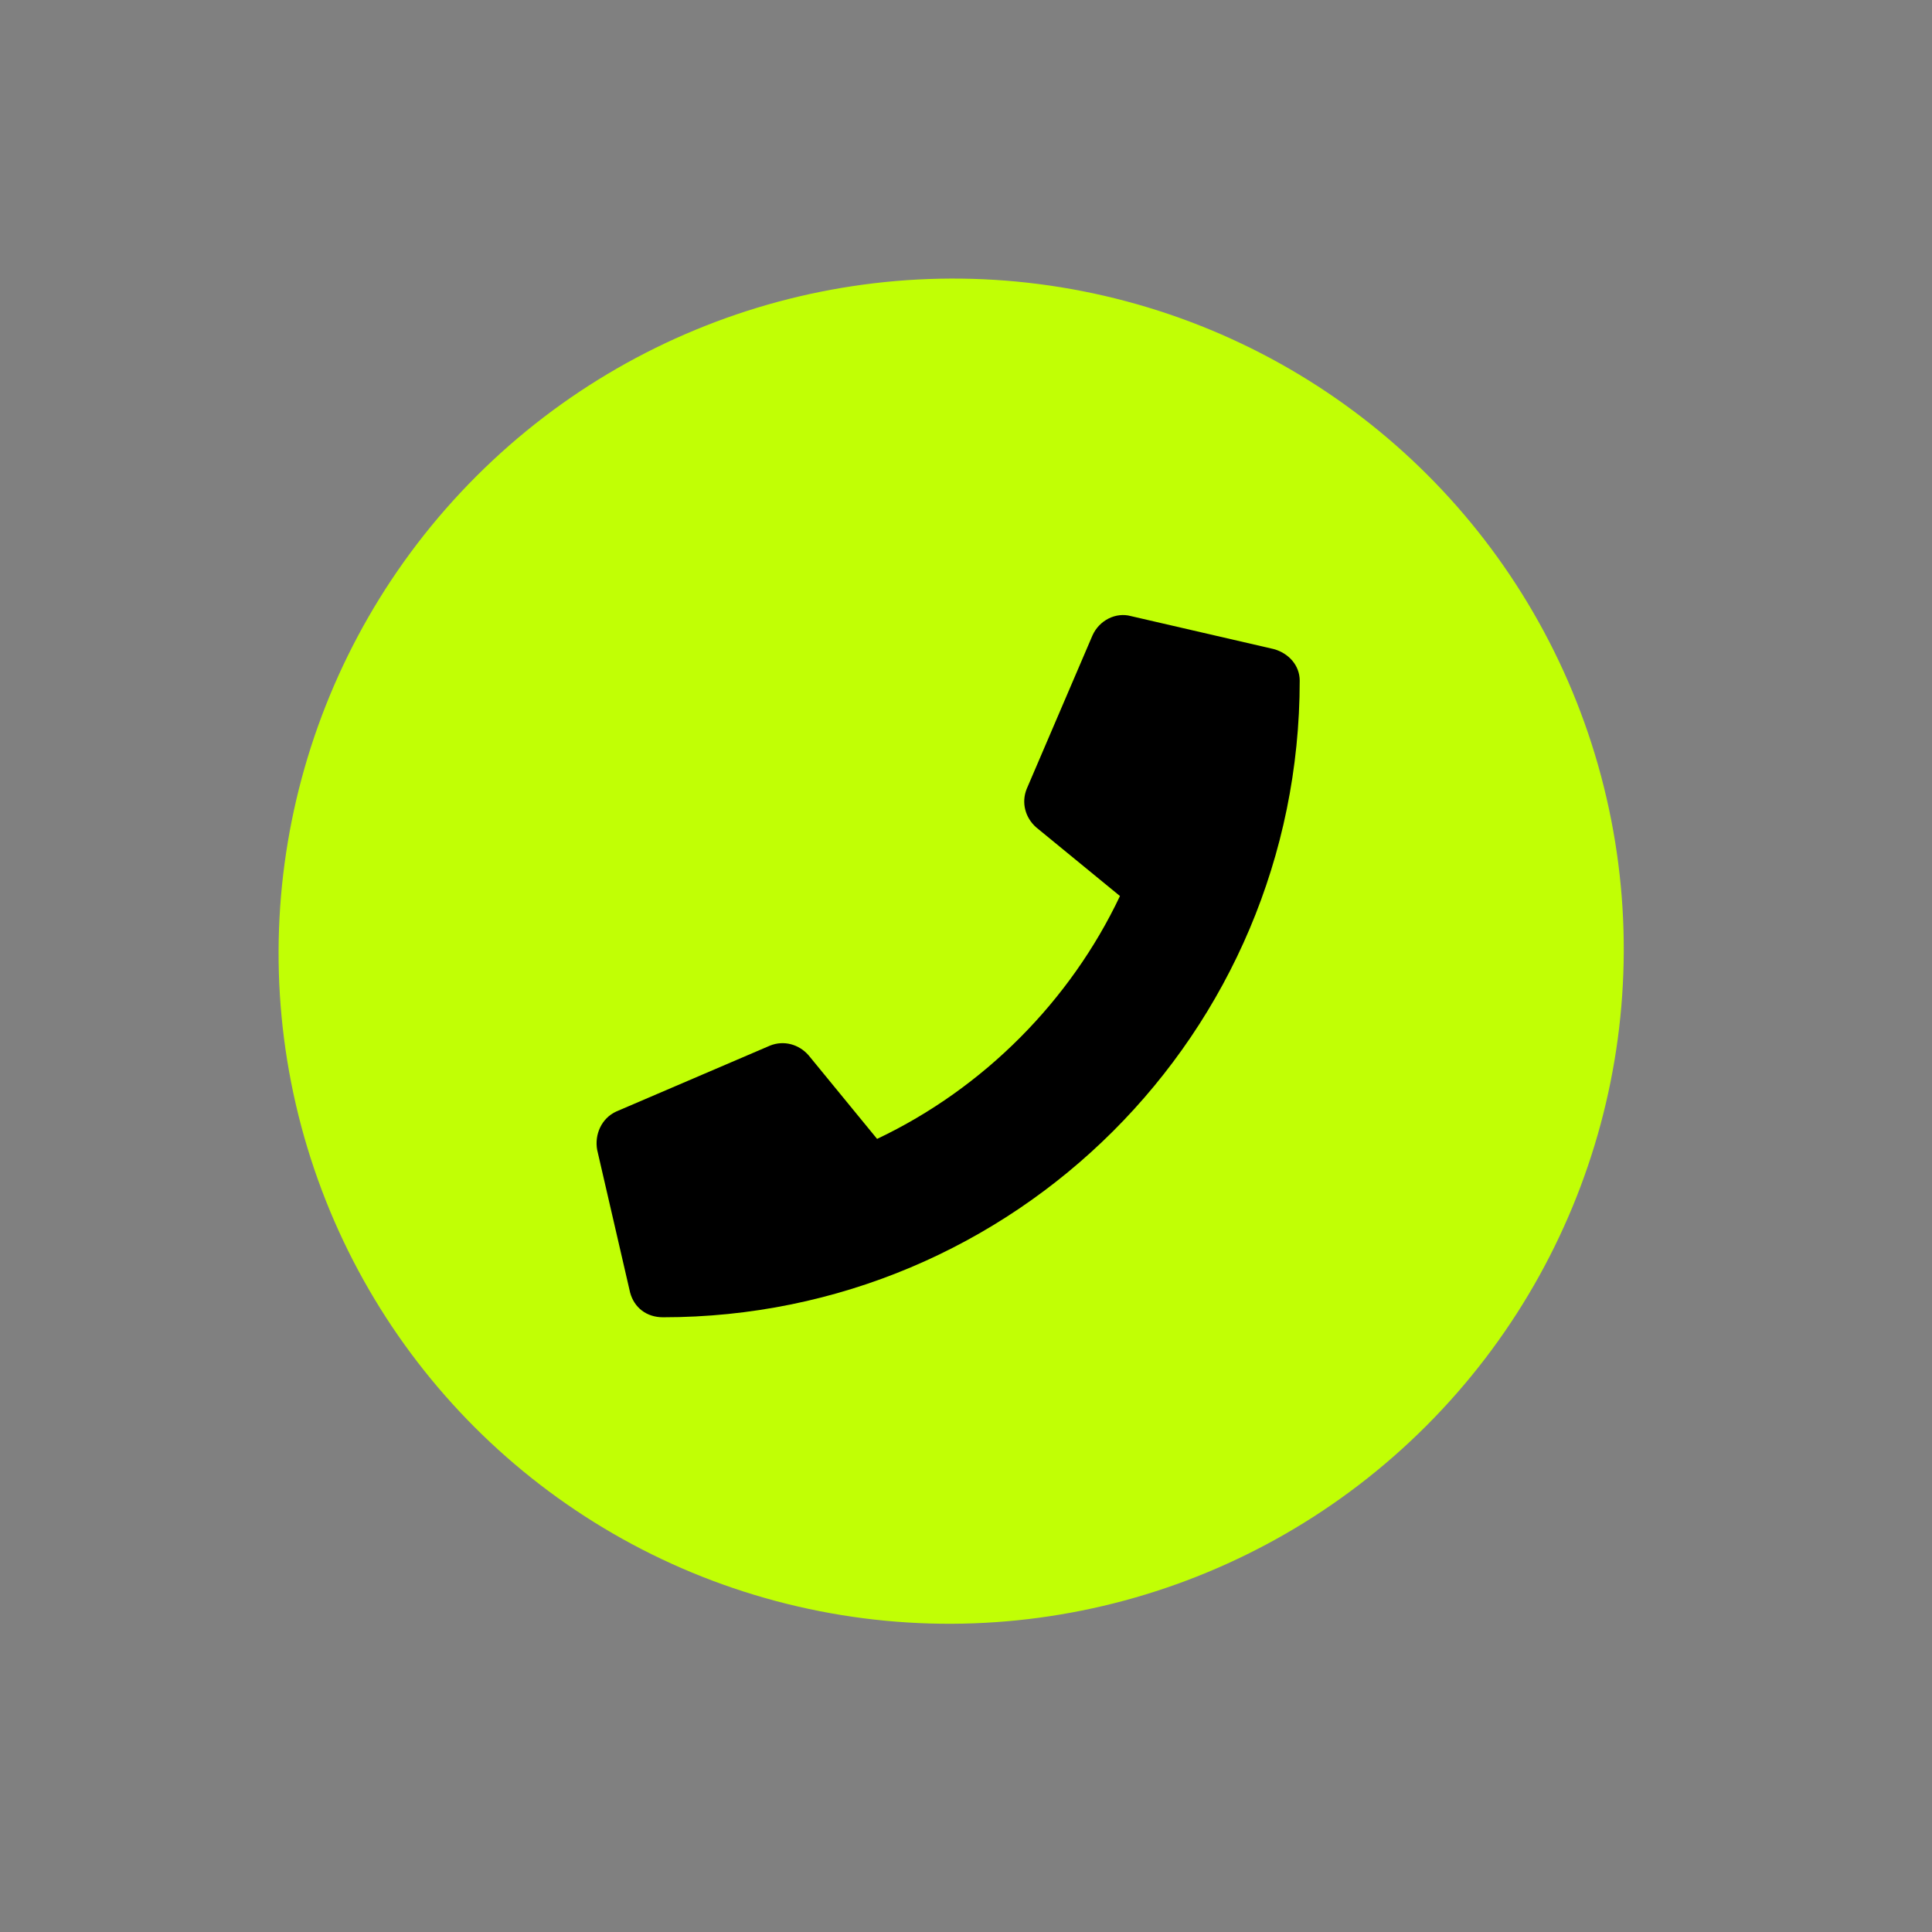
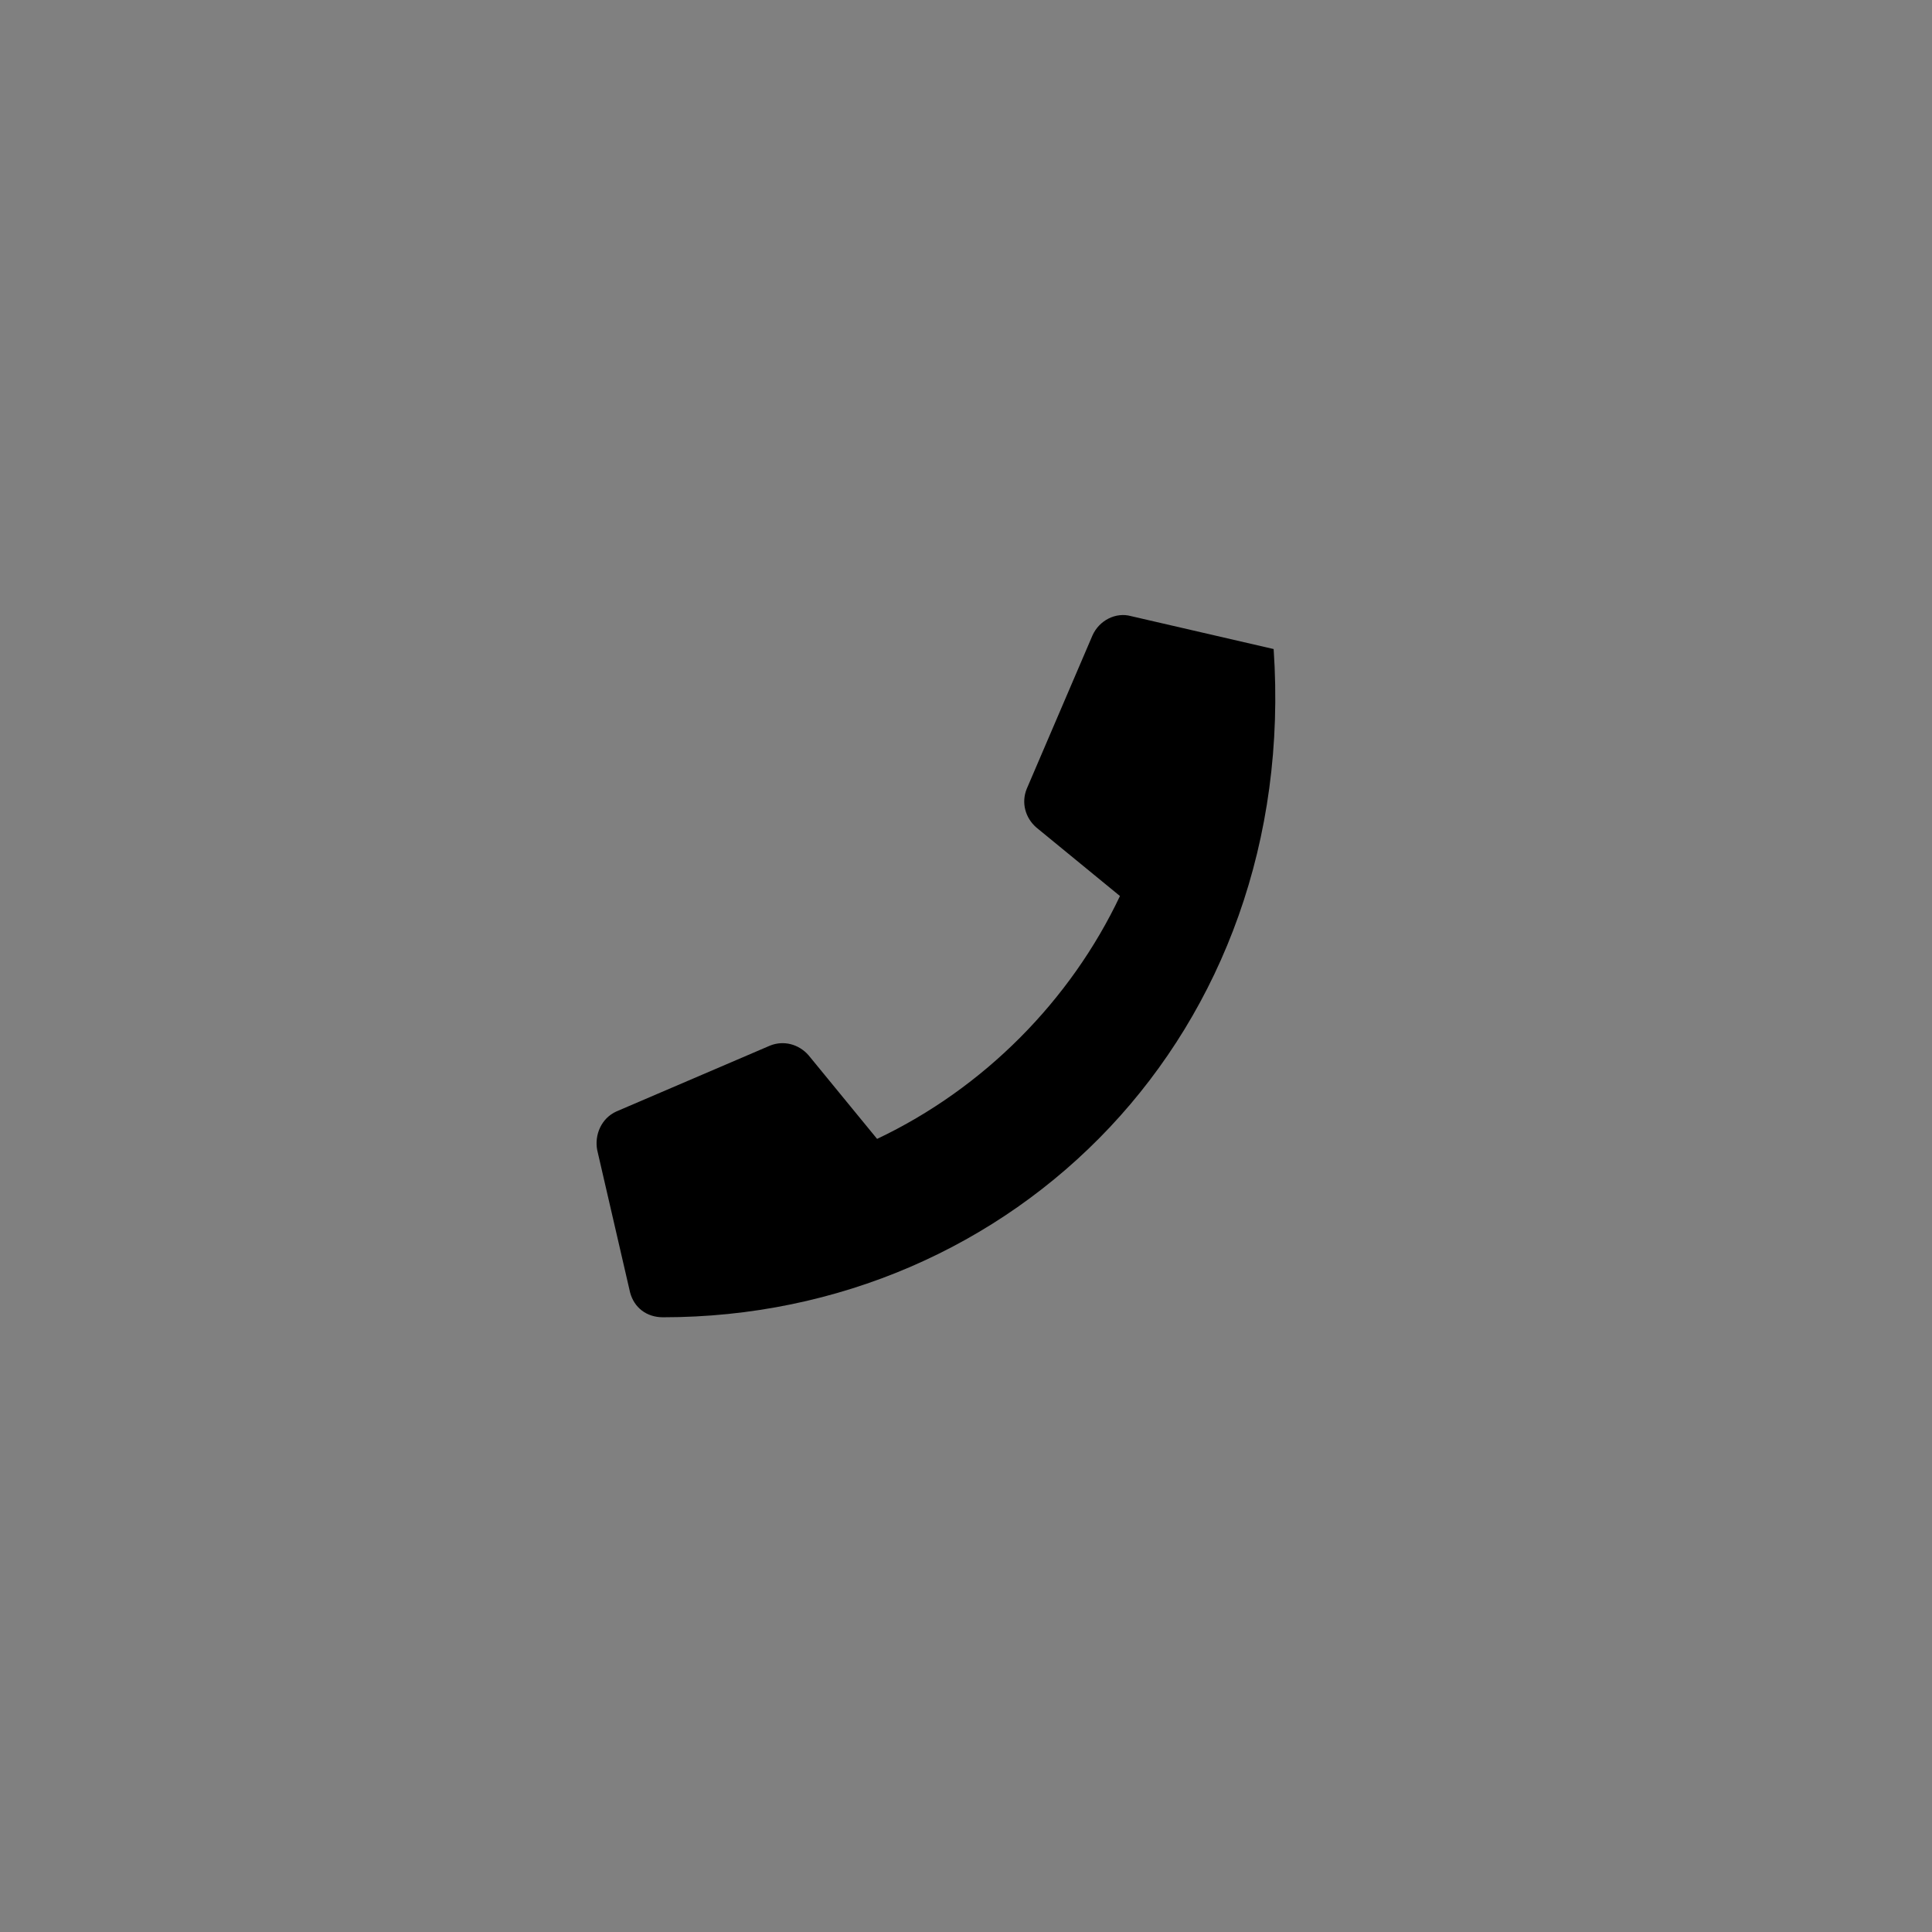
<svg xmlns="http://www.w3.org/2000/svg" width="55" height="55" viewBox="0 0 55 55" fill="none">
  <rect x="0" y="0" width="55" height="55" fill="#808080" stroke="none" />
-   <ellipse cx="27.078" cy="27.078" rx="19.119" ry="19.175" transform="rotate(45 27.078 27.078)" fill="#C1FF05" />
-   <path d="M36.258 18.477C36.688 18.594 37 18.945 37 19.375C37 29.414 28.875 37.5 18.875 37.5C18.406 37.5 18.055 37.227 17.938 36.797L17 32.734C16.922 32.305 17.117 31.836 17.547 31.641L21.922 29.766C22.312 29.609 22.742 29.727 23.016 30.039L24.969 32.422C28.016 30.977 30.477 28.477 31.883 25.508L29.5 23.555C29.188 23.281 29.07 22.852 29.227 22.461L31.102 18.086C31.297 17.656 31.766 17.422 32.195 17.539L36.258 18.477Z" fill="black" />
+   <path d="M36.258 18.477C37 29.414 28.875 37.5 18.875 37.5C18.406 37.5 18.055 37.227 17.938 36.797L17 32.734C16.922 32.305 17.117 31.836 17.547 31.641L21.922 29.766C22.312 29.609 22.742 29.727 23.016 30.039L24.969 32.422C28.016 30.977 30.477 28.477 31.883 25.508L29.5 23.555C29.188 23.281 29.07 22.852 29.227 22.461L31.102 18.086C31.297 17.656 31.766 17.422 32.195 17.539L36.258 18.477Z" fill="black" />
</svg>